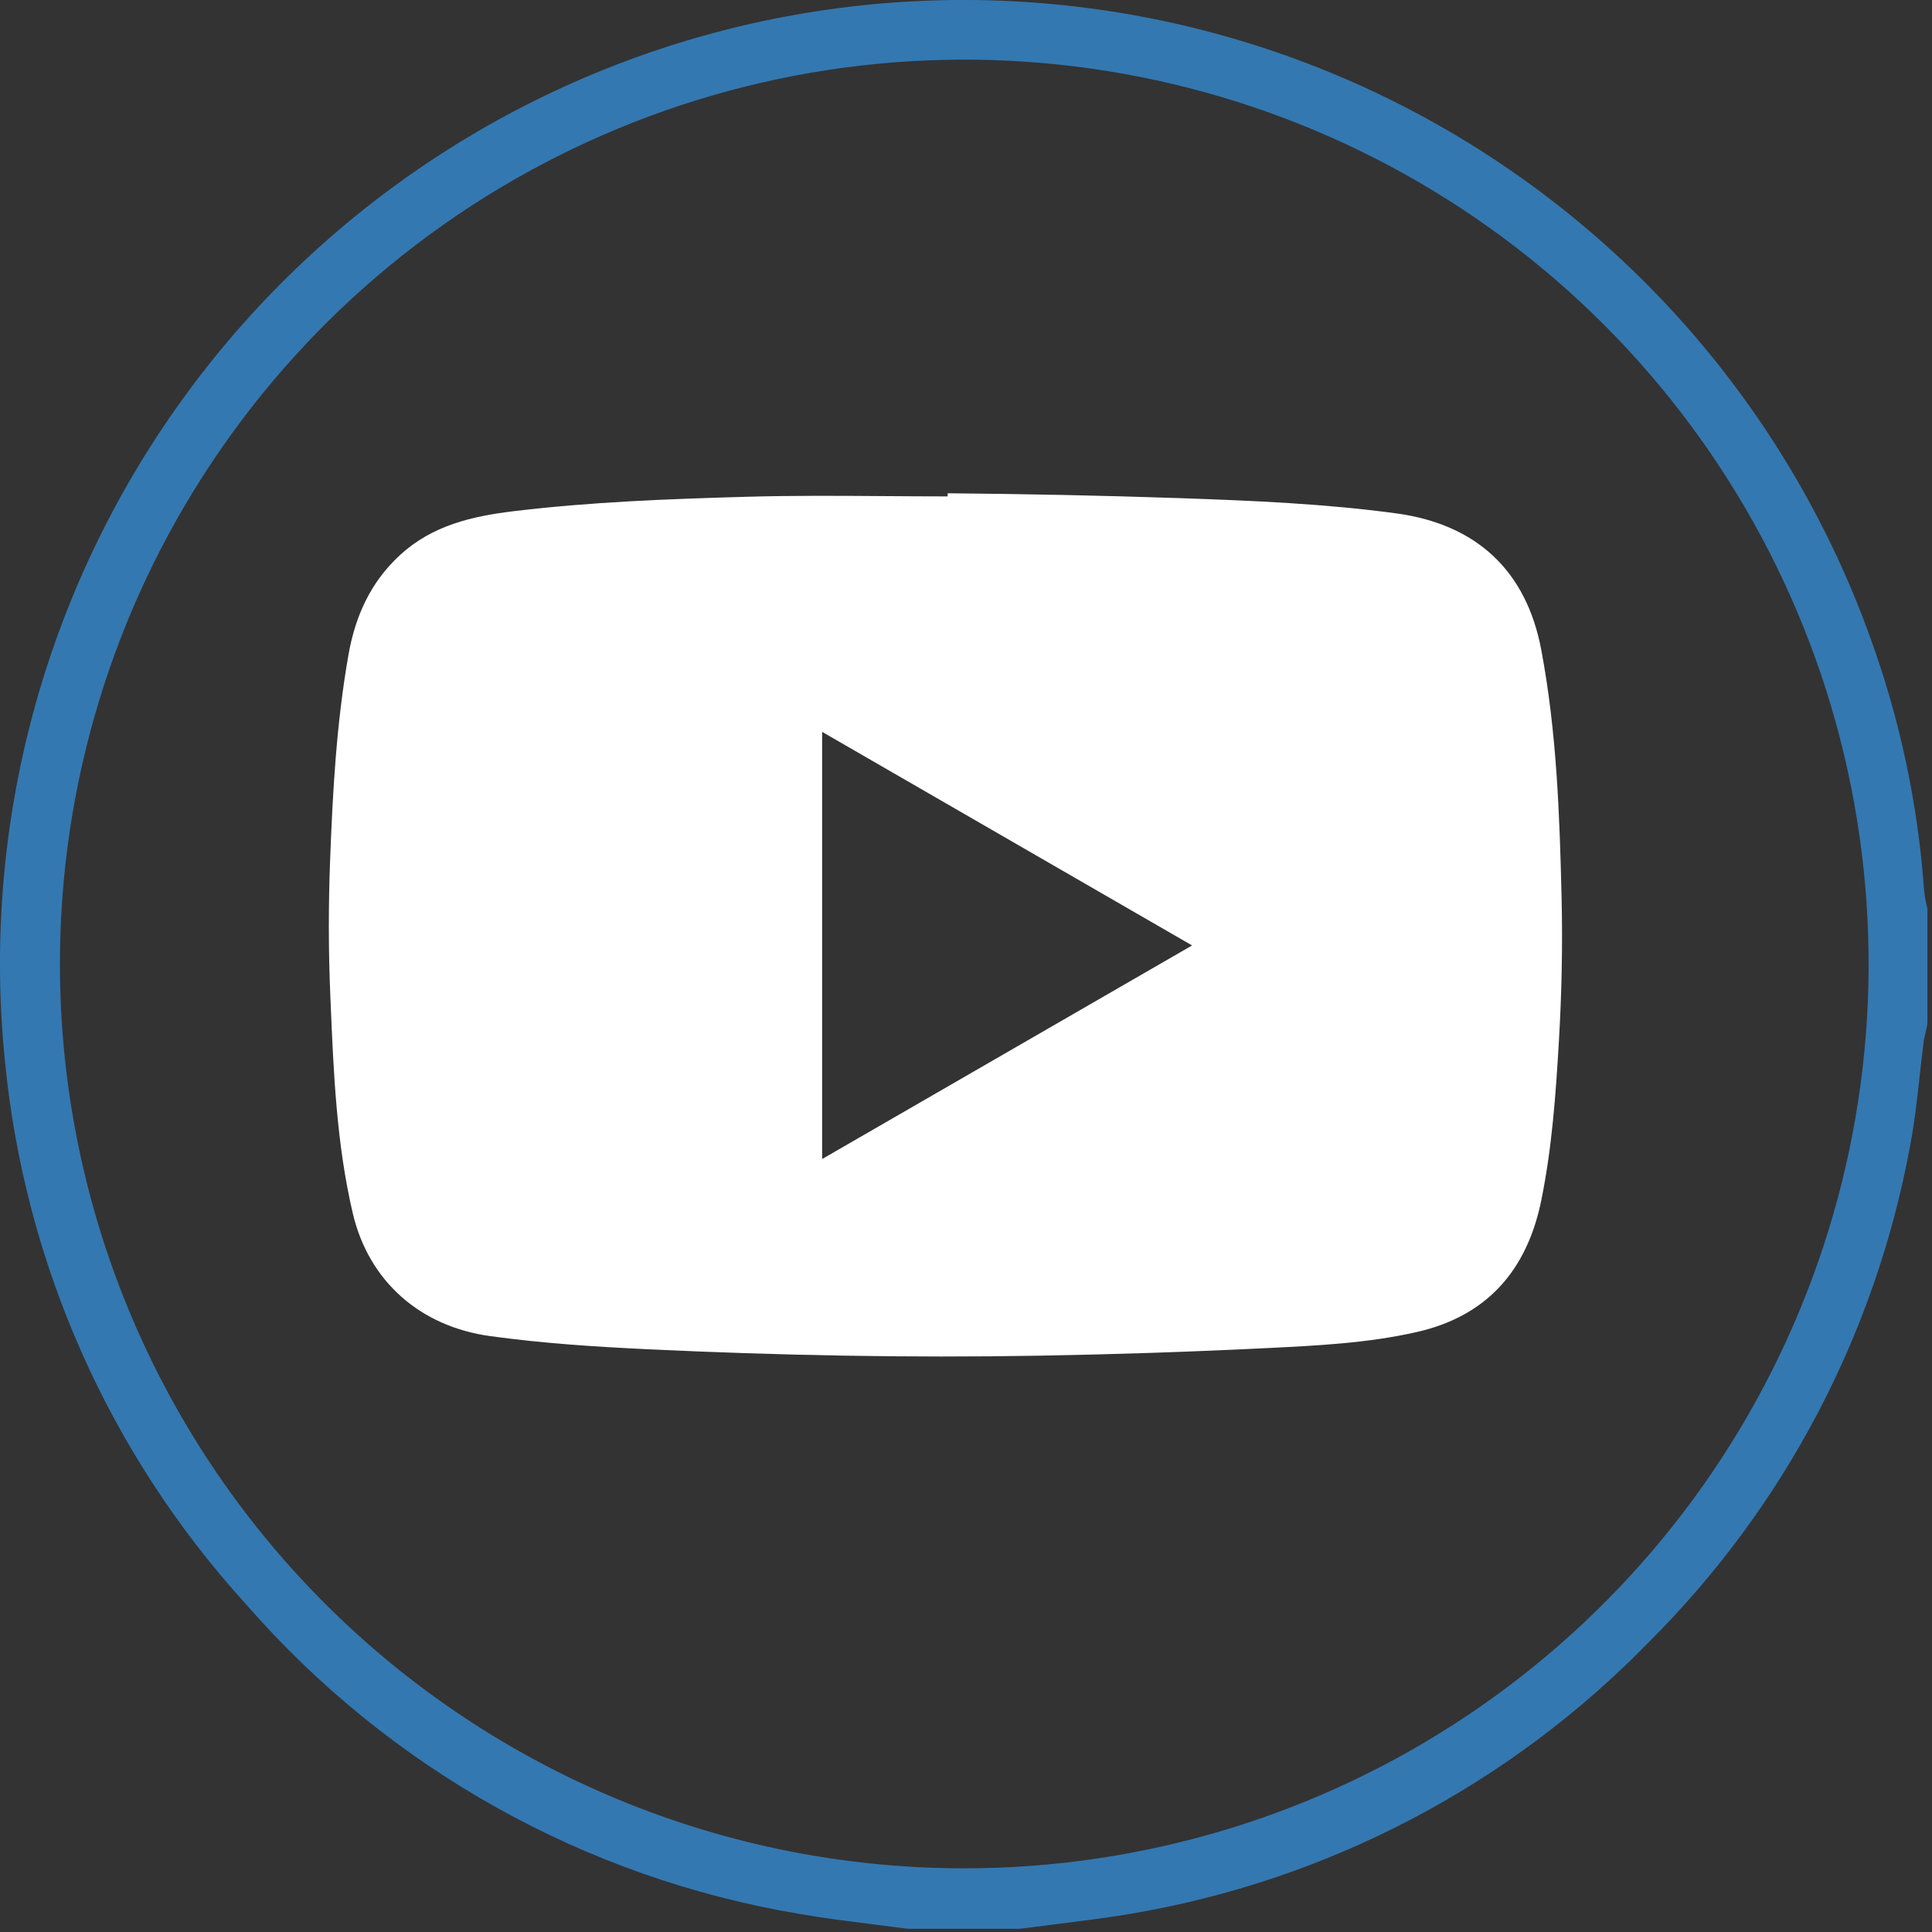
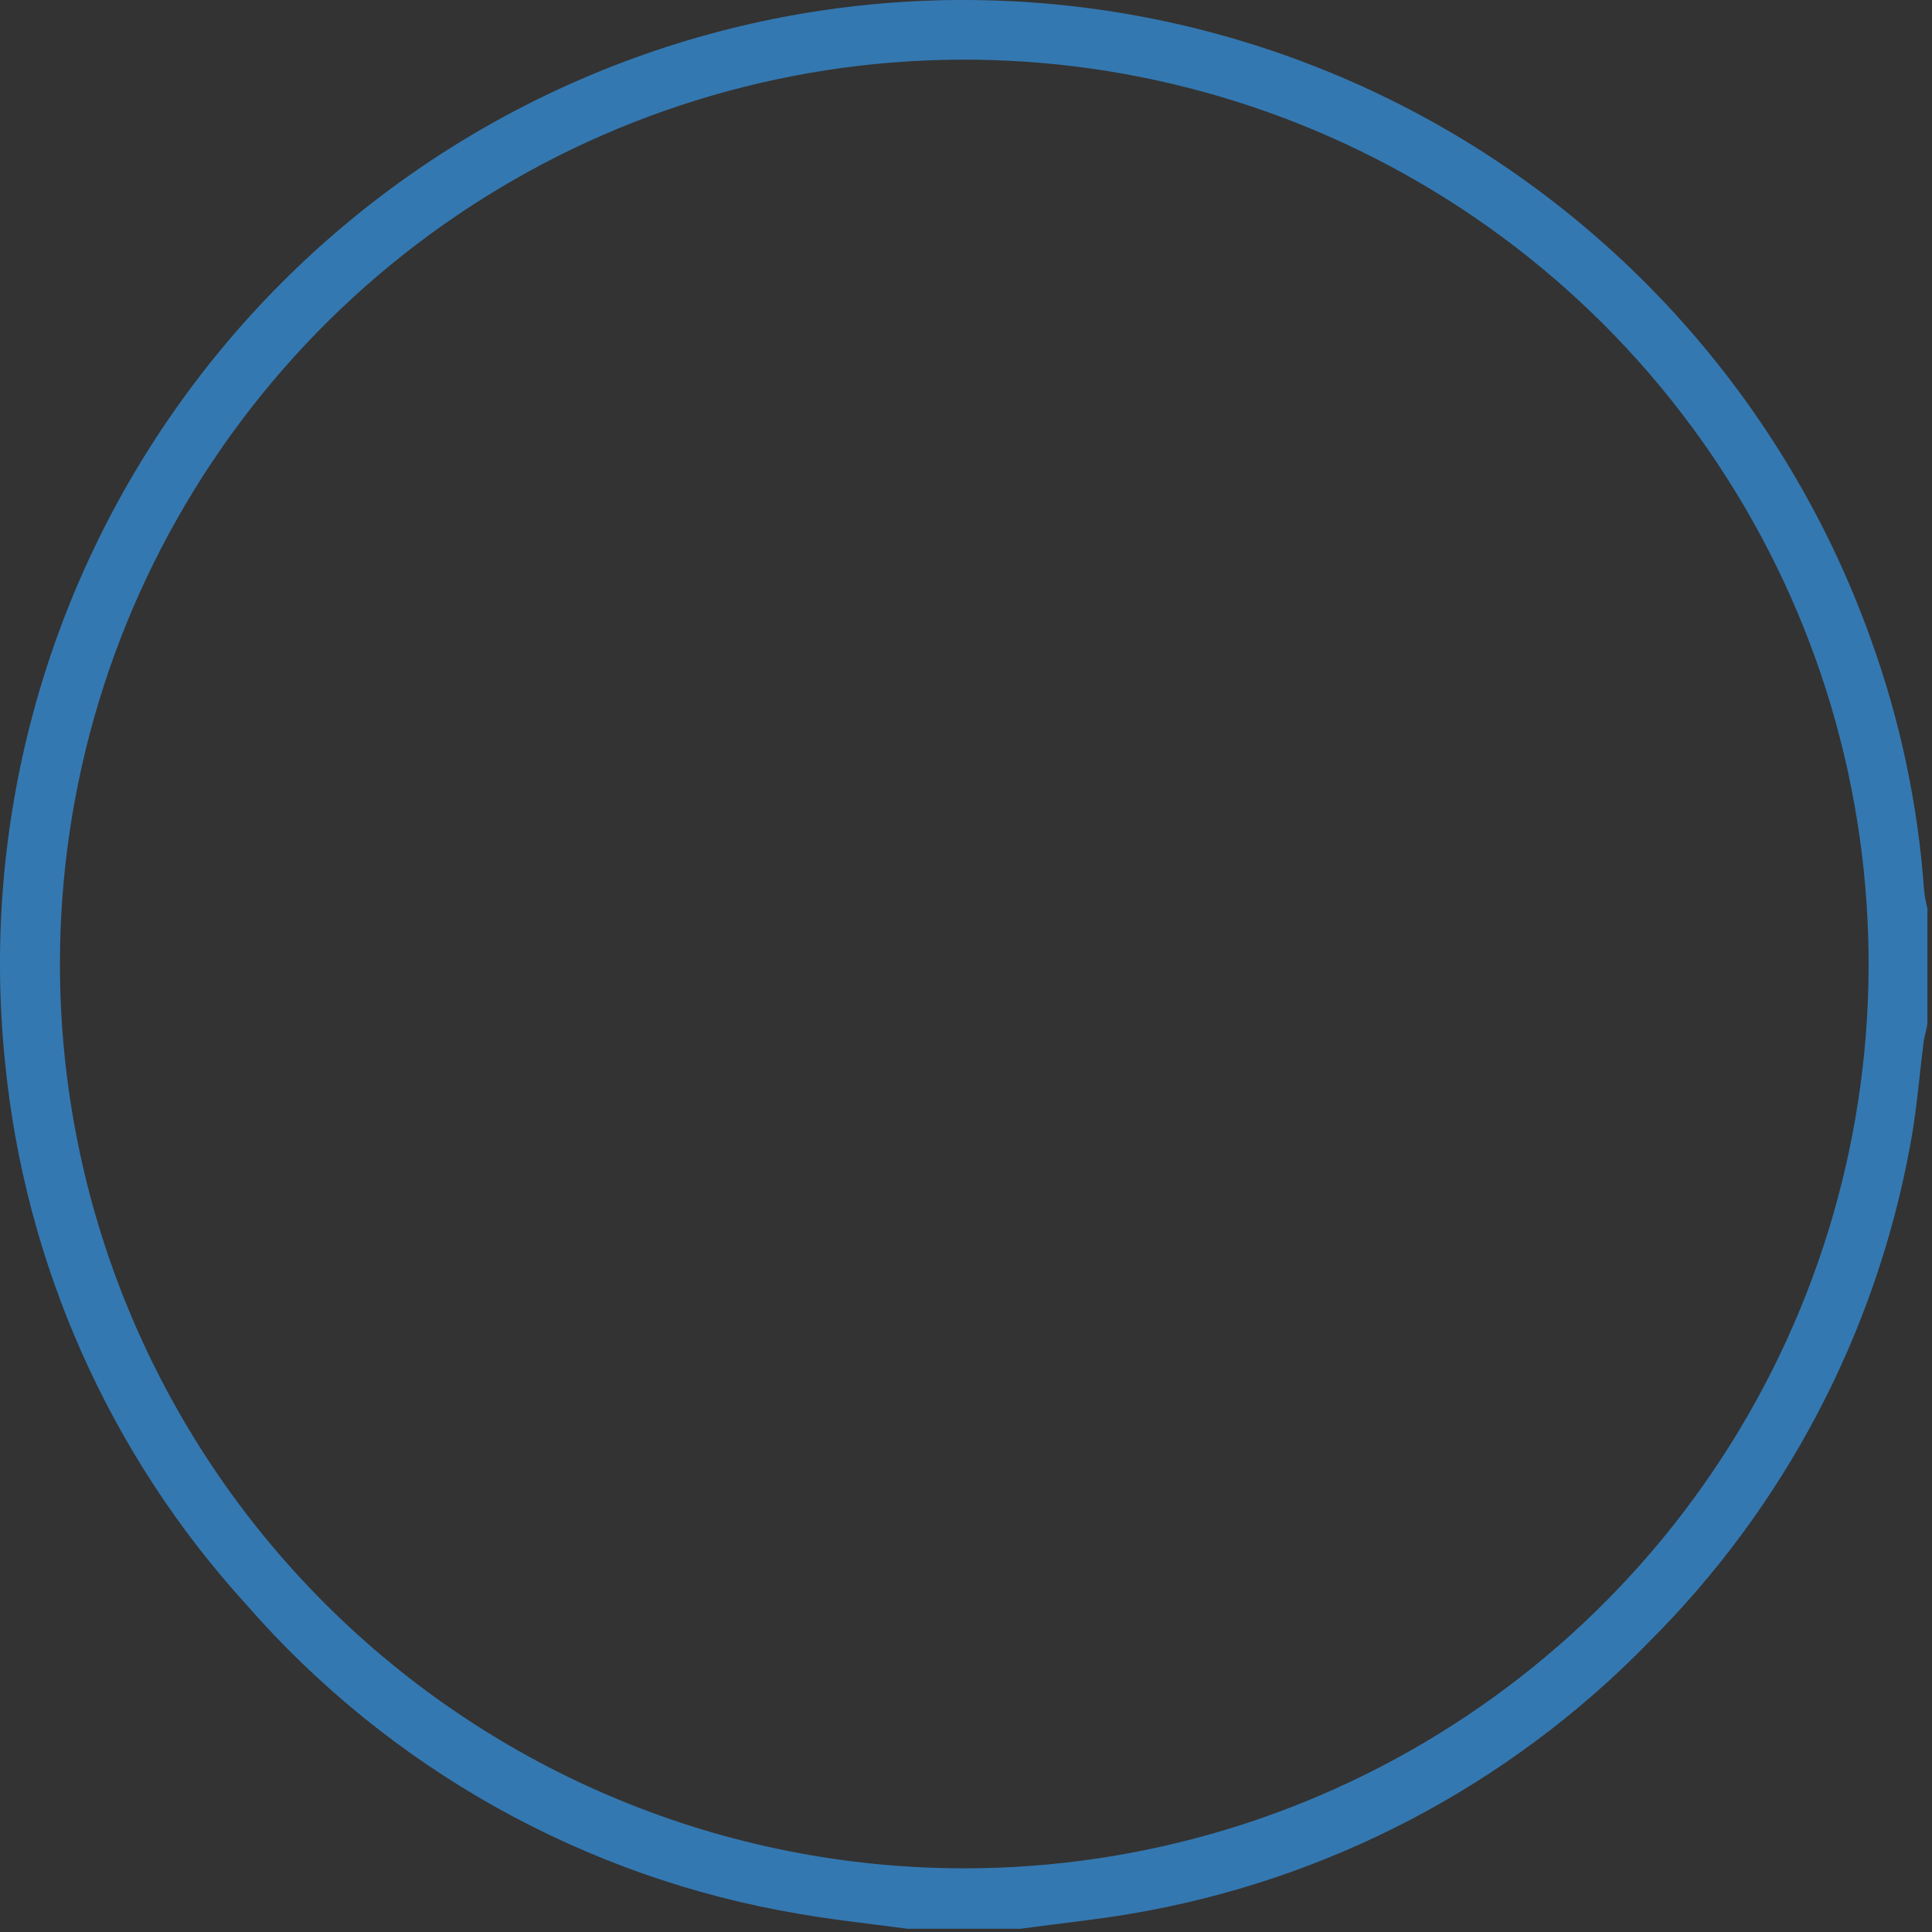
<svg xmlns="http://www.w3.org/2000/svg" width="47" height="47" viewBox="0 0 47 47" fill="none">
  <rect x="0" y="0" width="47" height="47" fill="#333333" stroke="none" />
  <path fill-rule="evenodd" clip-rule="evenodd" d="M21.711 46.874L21.224 46.812L21.211 46.809L21.163 46.804C20.589 46.731 20.017 46.659 19.448 46.56C14.23 45.685 9.477 43.028 5.998 39.041C2.656 35.377 0.593 30.727 0.118 25.791C-0.456 20.099 1.072 14.393 4.414 9.749C7.756 5.104 12.681 1.844 18.261 0.579C23.841 -0.685 29.691 0.136 34.708 2.886C39.725 5.637 43.563 10.127 45.498 15.511C46.218 17.49 46.658 19.561 46.808 21.661C46.824 21.809 46.851 21.956 46.888 22.101V24.851C46.888 24.942 46.865 25.034 46.842 25.127C46.825 25.197 46.807 25.268 46.798 25.341C46.762 25.617 46.731 25.895 46.7 26.172L46.699 26.189C46.637 26.75 46.575 27.313 46.468 27.871C45.626 32.451 43.408 36.665 40.108 39.951C36.711 43.439 32.291 45.755 27.488 46.56C27.288 46.595 27.089 46.625 26.889 46.653L26.292 46.733L25.708 46.808L25.528 46.83C25.292 46.859 25.055 46.889 24.818 46.921H22.078L21.711 46.874ZM23.458 45.451C27.809 45.451 32.063 44.161 35.681 41.743C39.299 39.326 42.118 35.89 43.783 31.87C45.449 27.851 45.884 23.427 45.035 19.159C44.187 14.892 42.091 10.972 39.015 7.894C35.938 4.818 32.018 2.723 27.75 1.874C23.483 1.024 19.059 1.461 15.039 3.126C11.019 4.791 7.583 7.61 5.166 11.229C2.748 14.847 1.458 19.1 1.458 23.451C1.458 29.286 3.776 34.882 7.902 39.007C9.945 41.05 12.37 42.671 15.039 43.776C17.708 44.882 20.569 45.451 23.458 45.451Z" fill="#3478B1" />
-   <path fill-rule="evenodd" clip-rule="evenodd" d="M21.552 12.069C22.053 12.072 22.553 12.076 23.054 12.076V12C24.944 12.017 26.833 12.054 28.722 12.119C30.476 12.18 32.226 12.253 33.967 12.489C35.918 12.754 37.131 13.882 37.494 15.807C37.87 17.799 37.941 19.818 37.989 21.838C38.016 22.999 37.992 24.16 37.924 25.319C37.848 26.621 37.756 27.922 37.494 29.205C37.147 30.902 36.176 32.019 34.459 32.406C33.27 32.675 32.052 32.735 30.84 32.794L30.779 32.797C28.944 32.888 27.107 32.948 25.27 32.98C22.102 33.035 18.936 32.974 15.771 32.824C14.485 32.763 13.203 32.68 11.927 32.504C10.223 32.27 8.97 31.172 8.581 29.511C8.188 27.828 8.115 26.109 8.043 24.392C8.041 24.329 8.038 24.266 8.035 24.203C7.989 23.115 7.989 22.028 8.03 20.94C8.093 19.263 8.185 17.589 8.477 15.932C8.643 14.987 9.016 14.157 9.74 13.495C10.519 12.783 11.476 12.56 12.479 12.438C14.366 12.209 16.266 12.139 18.163 12.085C19.292 12.053 20.422 12.061 21.552 12.069ZM20 28.196L29 23L20 17.804L20 28.196Z" fill="white" />
</svg>